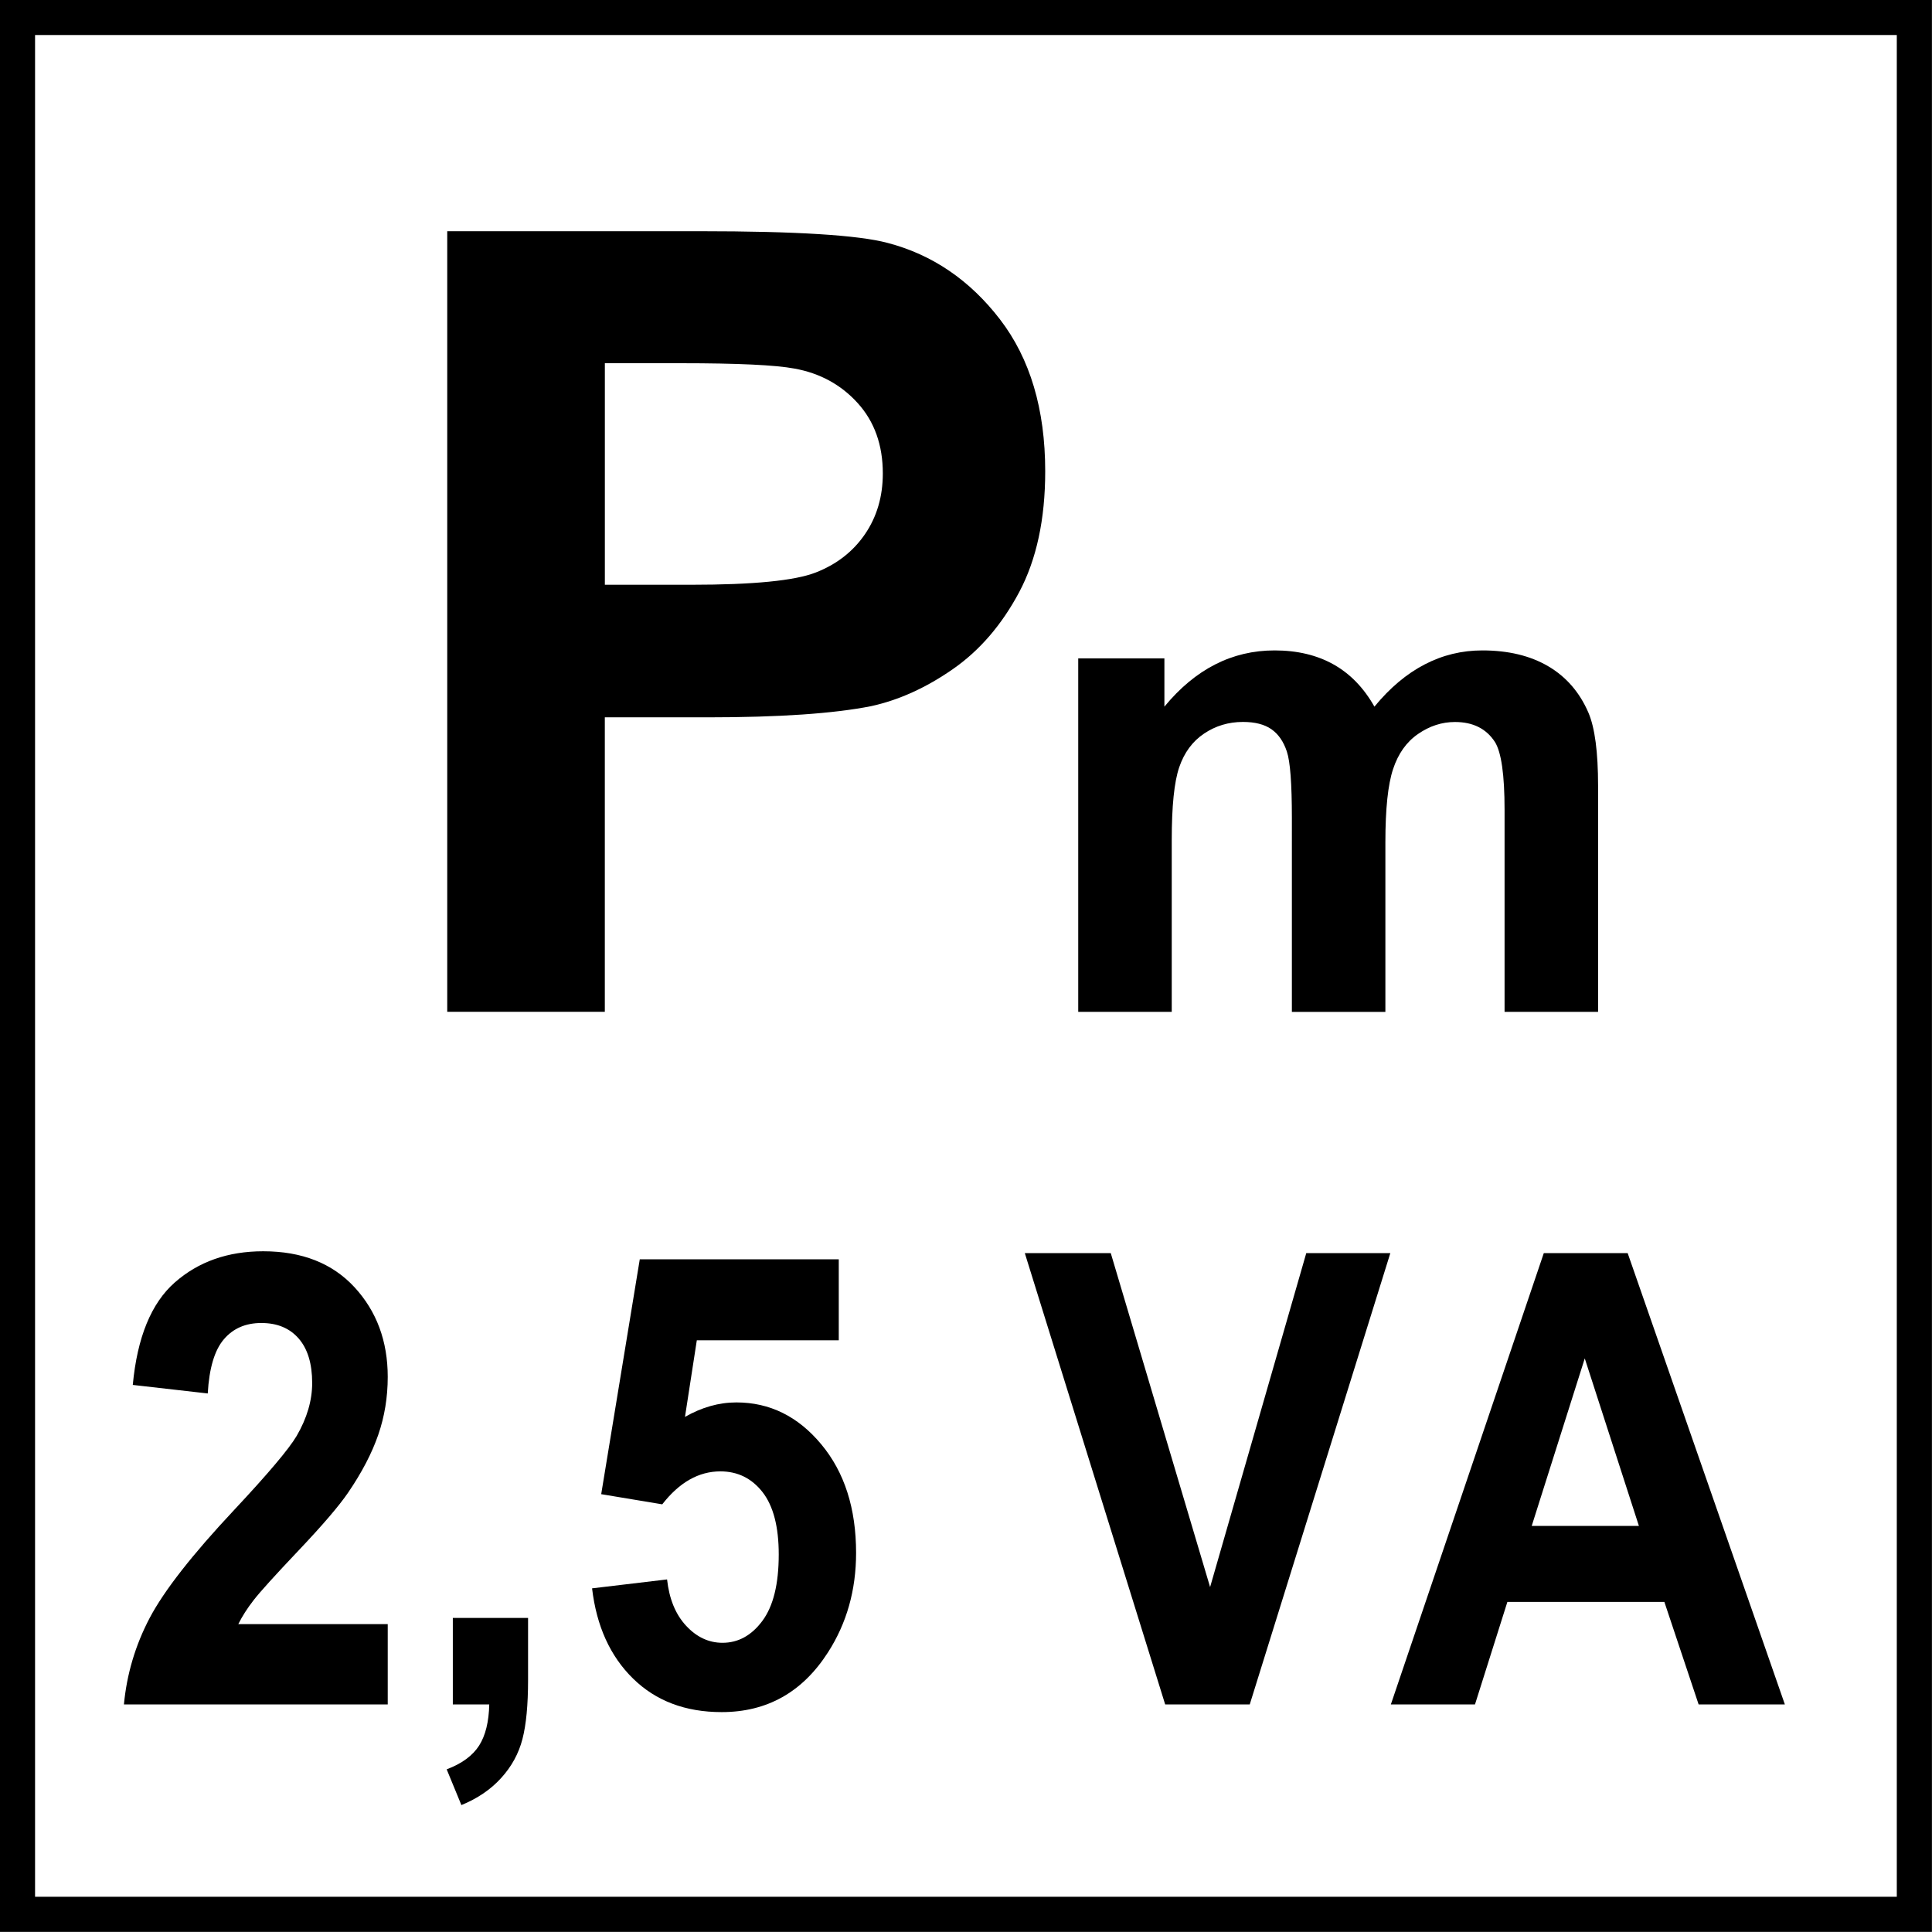
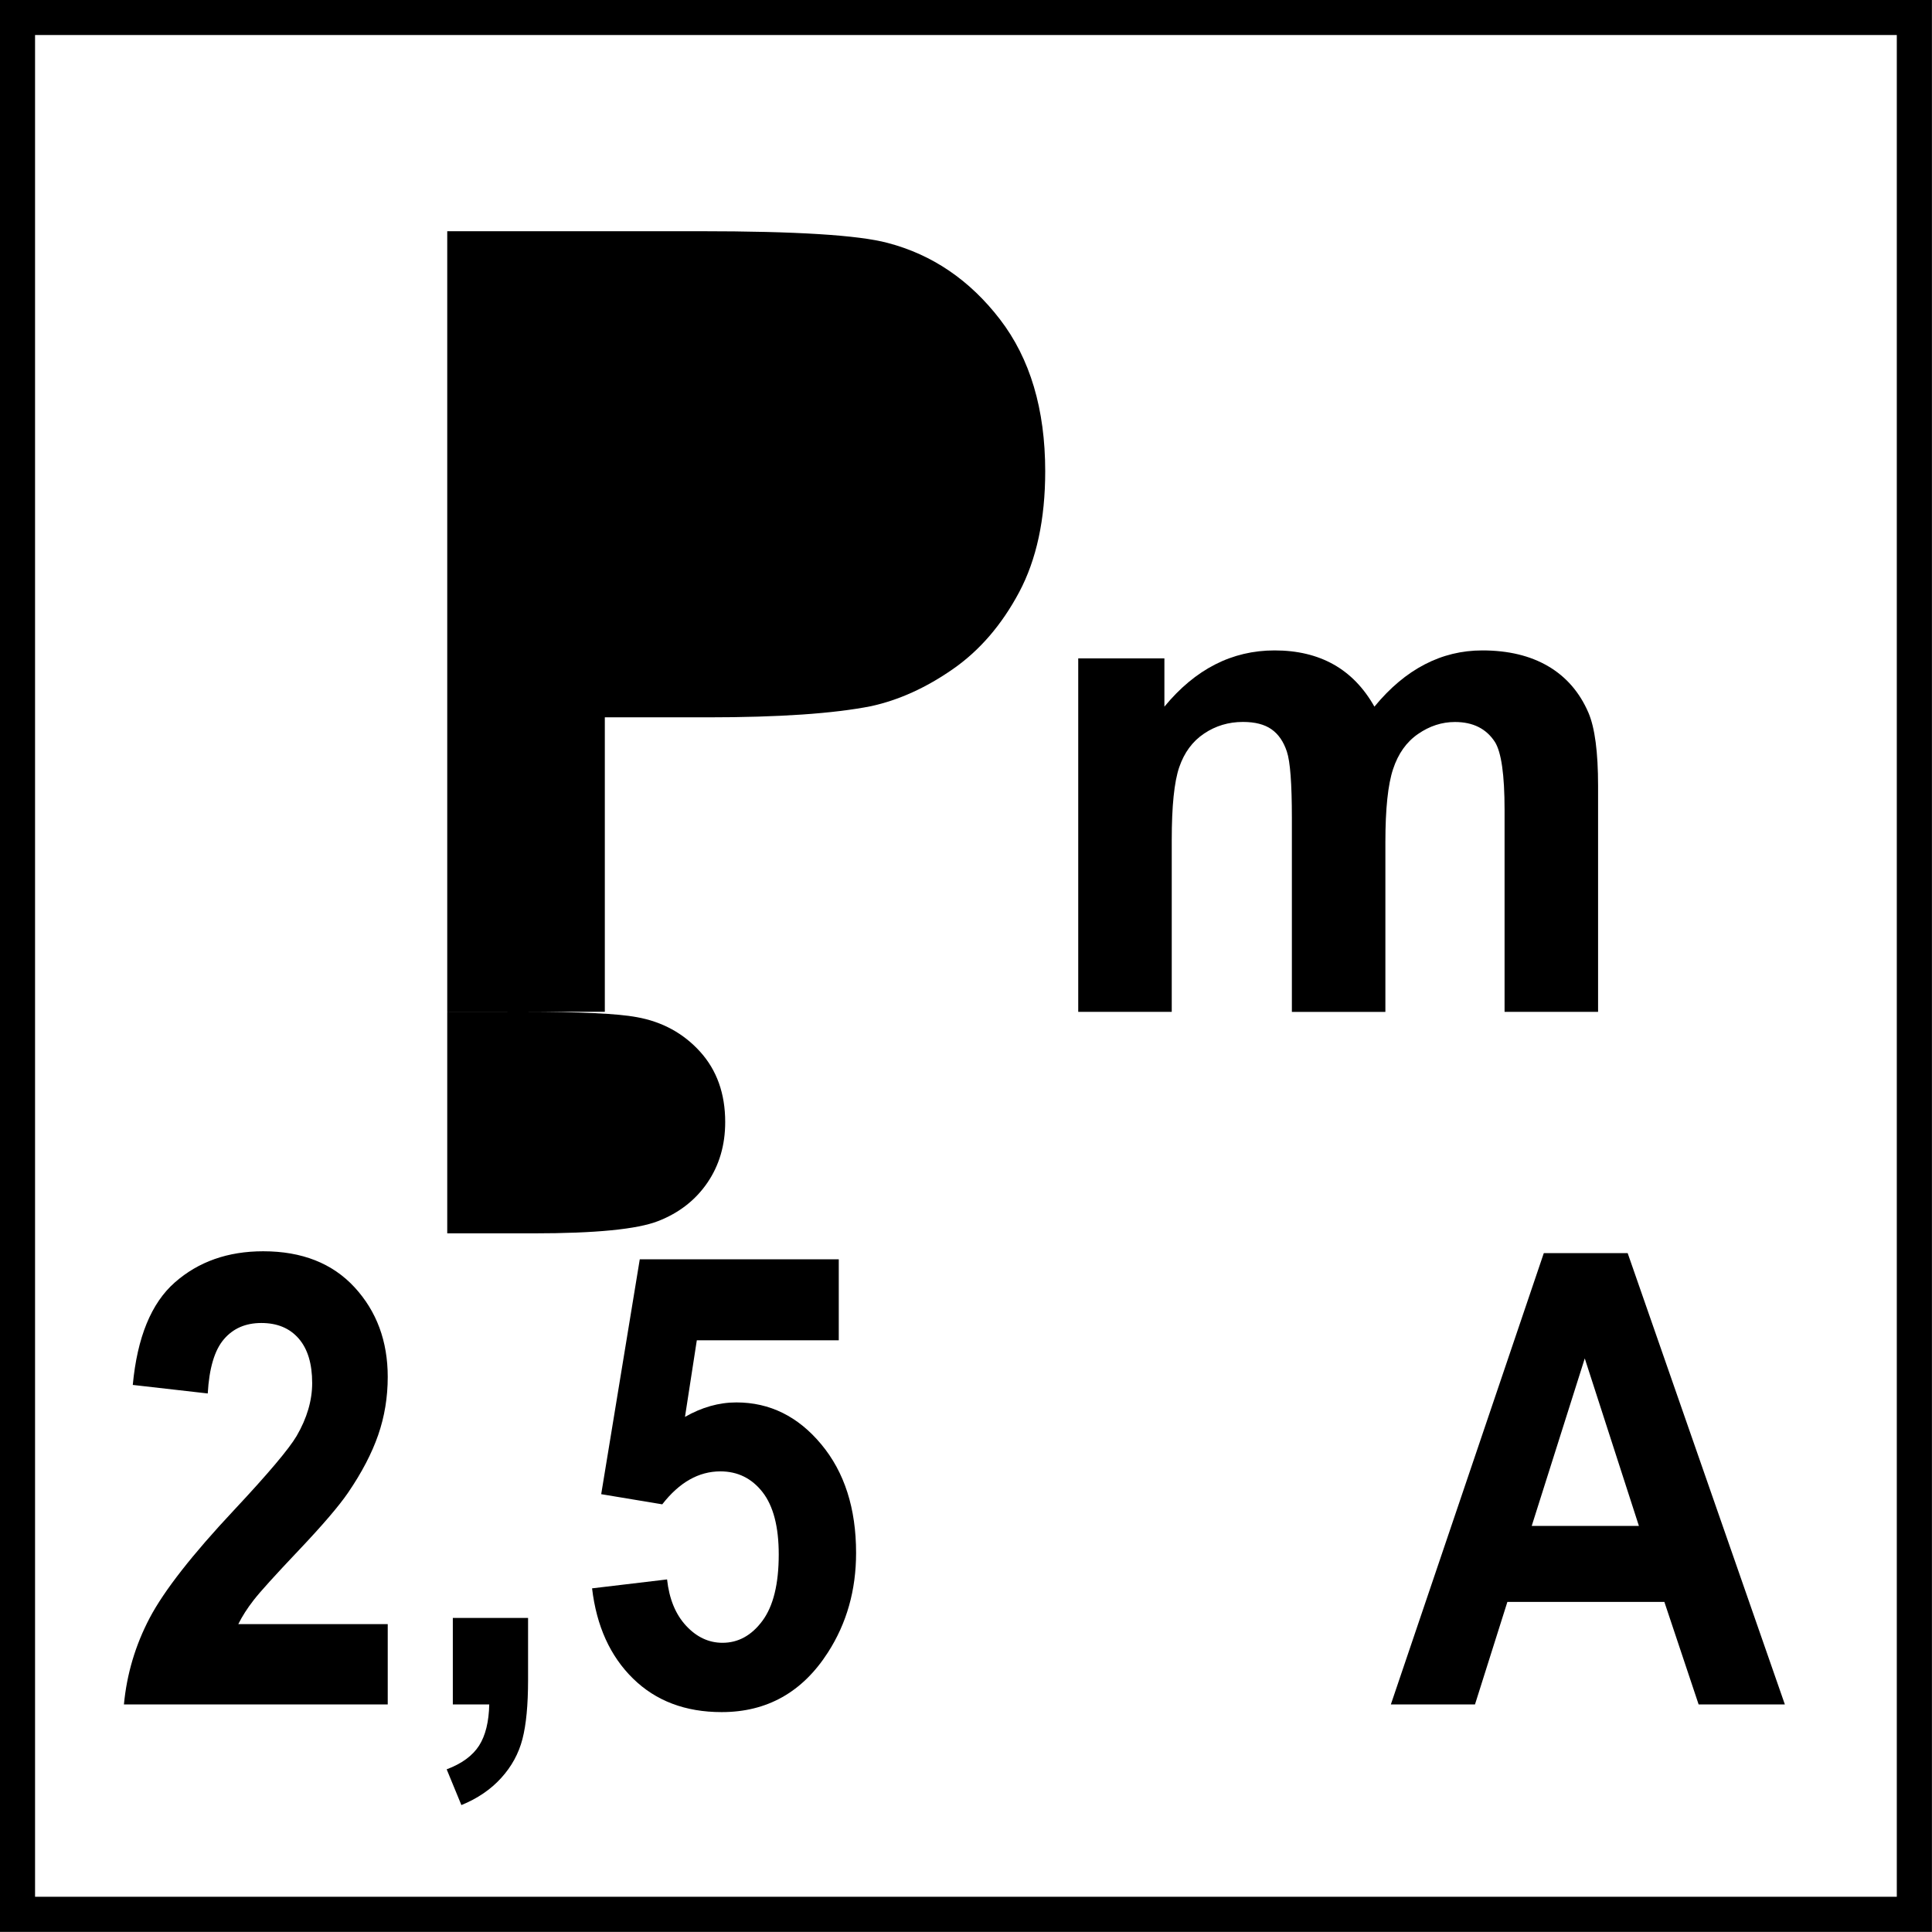
<svg xmlns="http://www.w3.org/2000/svg" version="1.1" id="Layer_1" x="0px" y="0px" width="55px" height="55px" viewBox="0 0 55 55" enable-background="new 0 0 55 55" xml:space="preserve">
  <g>
    <g>
      <path d="M53.998,0.997v53h-53v-53H53.998 M54.998-0.003h-55v55h55V-0.003L54.998-0.003z" />
    </g>
    <g>
-       <path d="M12.732,28.805V6.582h7.2c2.729,0,4.507,0.111,5.336,0.333c1.273,0.333,2.339,1.059,3.198,2.175    c0.859,1.117,1.289,2.56,1.289,4.328c0,1.364-0.248,2.512-0.742,3.441c-0.496,0.93-1.125,1.66-1.888,2.19    c-0.763,0.531-1.539,0.882-2.327,1.054c-1.071,0.212-2.623,0.318-4.654,0.318h-2.926v8.383H12.732z M17.219,10.341v6.306h2.456    c1.769,0,2.951-0.116,3.547-0.349c0.596-0.232,1.063-0.596,1.402-1.091c0.338-0.495,0.508-1.071,0.508-1.729    c0-0.808-0.238-1.475-0.713-2.001c-0.475-0.525-1.076-0.854-1.804-0.985c-0.536-0.101-1.612-0.152-3.229-0.152H17.219z" />
+       <path d="M12.732,28.805V6.582h7.2c2.729,0,4.507,0.111,5.336,0.333c1.273,0.333,2.339,1.059,3.198,2.175    c0.859,1.117,1.289,2.56,1.289,4.328c0,1.364-0.248,2.512-0.742,3.441c-0.496,0.93-1.125,1.66-1.888,2.19    c-0.763,0.531-1.539,0.882-2.327,1.054c-1.071,0.212-2.623,0.318-4.654,0.318h-2.926v8.383H12.732z v6.306h2.456    c1.769,0,2.951-0.116,3.547-0.349c0.596-0.232,1.063-0.596,1.402-1.091c0.338-0.495,0.508-1.071,0.508-1.729    c0-0.808-0.238-1.475-0.713-2.001c-0.475-0.525-1.076-0.854-1.804-0.985c-0.536-0.101-1.612-0.152-3.229-0.152H17.219z" />
    </g>
    <g>
      <path d="M11.038,46.234v2.287h-7.51c0.082-0.865,0.325-1.684,0.732-2.459c0.407-0.773,1.209-1.801,2.409-3.08    c0.966-1.033,1.558-1.734,1.776-2.104c0.295-0.508,0.442-1.01,0.442-1.506c0-0.549-0.128-0.973-0.385-1.268    s-0.611-0.441-1.063-0.441c-0.447,0-0.803,0.154-1.067,0.465c-0.264,0.309-0.417,0.822-0.458,1.541L3.78,39.426    c0.127-1.355,0.526-2.328,1.197-2.918s1.509-0.887,2.516-0.887c1.103,0,1.97,0.342,2.6,1.025c0.63,0.684,0.945,1.535,0.945,2.551    c0,0.578-0.09,1.129-0.271,1.652c-0.18,0.521-0.466,1.07-0.857,1.643c-0.259,0.379-0.727,0.926-1.403,1.639    c-0.676,0.713-1.104,1.186-1.285,1.42c-0.181,0.232-0.327,0.461-0.438,0.684H11.038z" />
      <path d="M12.891,46.059h2.142v1.762c0,0.713-0.053,1.275-0.16,1.686c-0.106,0.412-0.309,0.783-0.606,1.109    c-0.297,0.328-0.675,0.584-1.132,0.771l-0.419-1.018c0.432-0.162,0.739-0.389,0.922-0.674c0.183-0.287,0.279-0.678,0.29-1.174    h-1.037V46.059z" />
      <path d="M16.855,45.217l2.135-0.254c0.061,0.555,0.241,0.994,0.541,1.318s0.646,0.486,1.037,0.486    c0.447,0,0.826-0.207,1.136-0.625s0.465-1.049,0.465-1.889c0-0.789-0.154-1.381-0.461-1.775C21.4,42.084,21,41.887,20.507,41.887    c-0.615,0-1.167,0.312-1.654,0.938l-1.738-0.289l1.098-6.686h5.665v2.305h-4.041L19.5,40.336c0.478-0.273,0.965-0.412,1.463-0.412    c0.951,0,1.756,0.398,2.417,1.193c0.661,0.793,0.991,1.824,0.991,3.092c0,1.059-0.267,2.002-0.801,2.832    c-0.727,1.133-1.735,1.699-3.026,1.699c-1.032,0-1.873-0.318-2.523-0.955C17.371,47.148,16.982,46.293,16.855,45.217z" />
-       <path d="M33.17,48.521l-3.996-12.848h2.447l2.828,9.508l2.738-9.508h2.393l-4.002,12.848H33.17z" />
      <path d="M50.811,48.521h-2.455l-0.975-2.918h-4.469l-0.922,2.918h-2.395l4.354-12.848h2.387L50.811,48.521z M46.656,43.439    l-1.541-4.768l-1.51,4.768H46.656z" />
    </g>
  </g>
  <g>
    <path d="M30.695,18.743h2.453v1.374c0.879-1.067,1.924-1.601,3.137-1.601c0.645,0,1.203,0.133,1.676,0.398   c0.475,0.266,0.863,0.667,1.166,1.203c0.441-0.537,0.92-0.938,1.432-1.203c0.51-0.265,1.057-0.398,1.639-0.398   c0.738,0,1.363,0.15,1.875,0.45c0.512,0.3,0.895,0.741,1.146,1.322c0.184,0.43,0.275,1.124,0.275,2.084v6.434h-2.662v-5.751   c0-0.998-0.092-1.642-0.275-1.933c-0.246-0.379-0.625-0.568-1.137-0.568c-0.373,0-0.723,0.114-1.051,0.341   c-0.33,0.227-0.566,0.561-0.711,1c-0.146,0.439-0.219,1.132-0.219,2.079v4.833h-2.662V23.29c0-0.979-0.047-1.61-0.143-1.895   c-0.094-0.284-0.24-0.496-0.439-0.635c-0.199-0.139-0.469-0.208-0.811-0.208c-0.41,0-0.779,0.111-1.107,0.332   c-0.33,0.221-0.564,0.54-0.707,0.957s-0.213,1.108-0.213,2.075v4.889h-2.662V18.743z" />
  </g>
</svg>